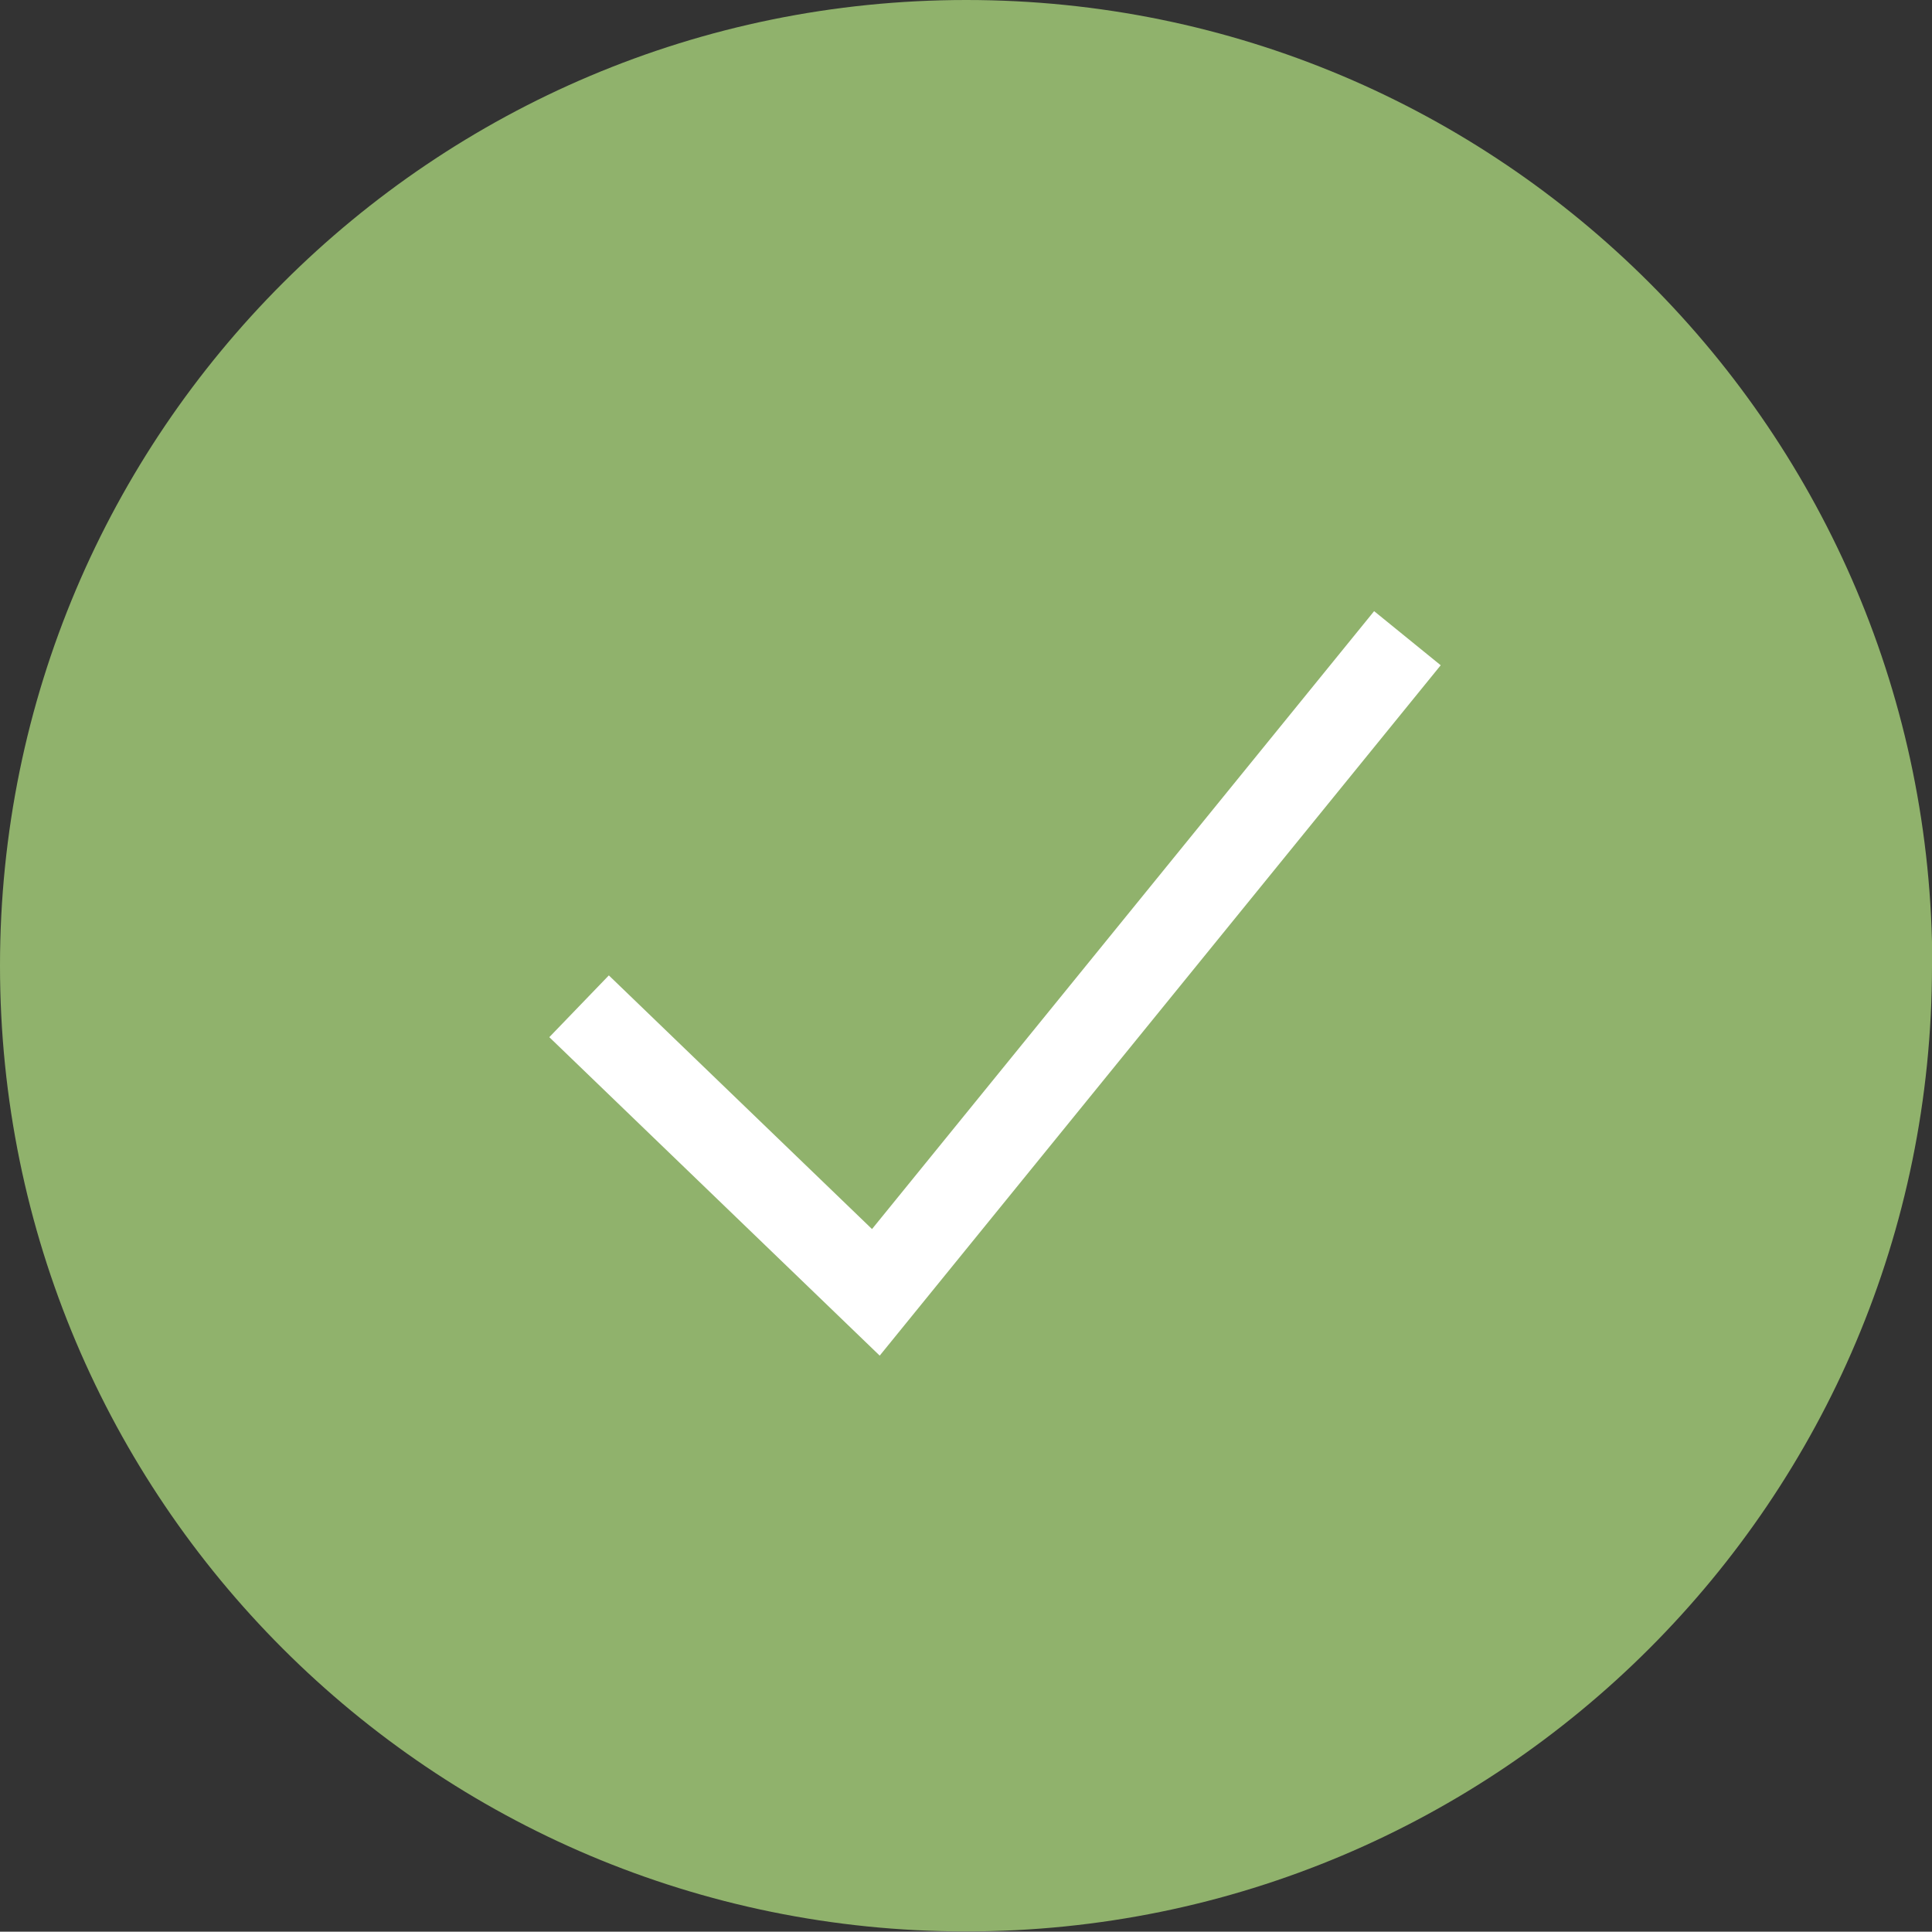
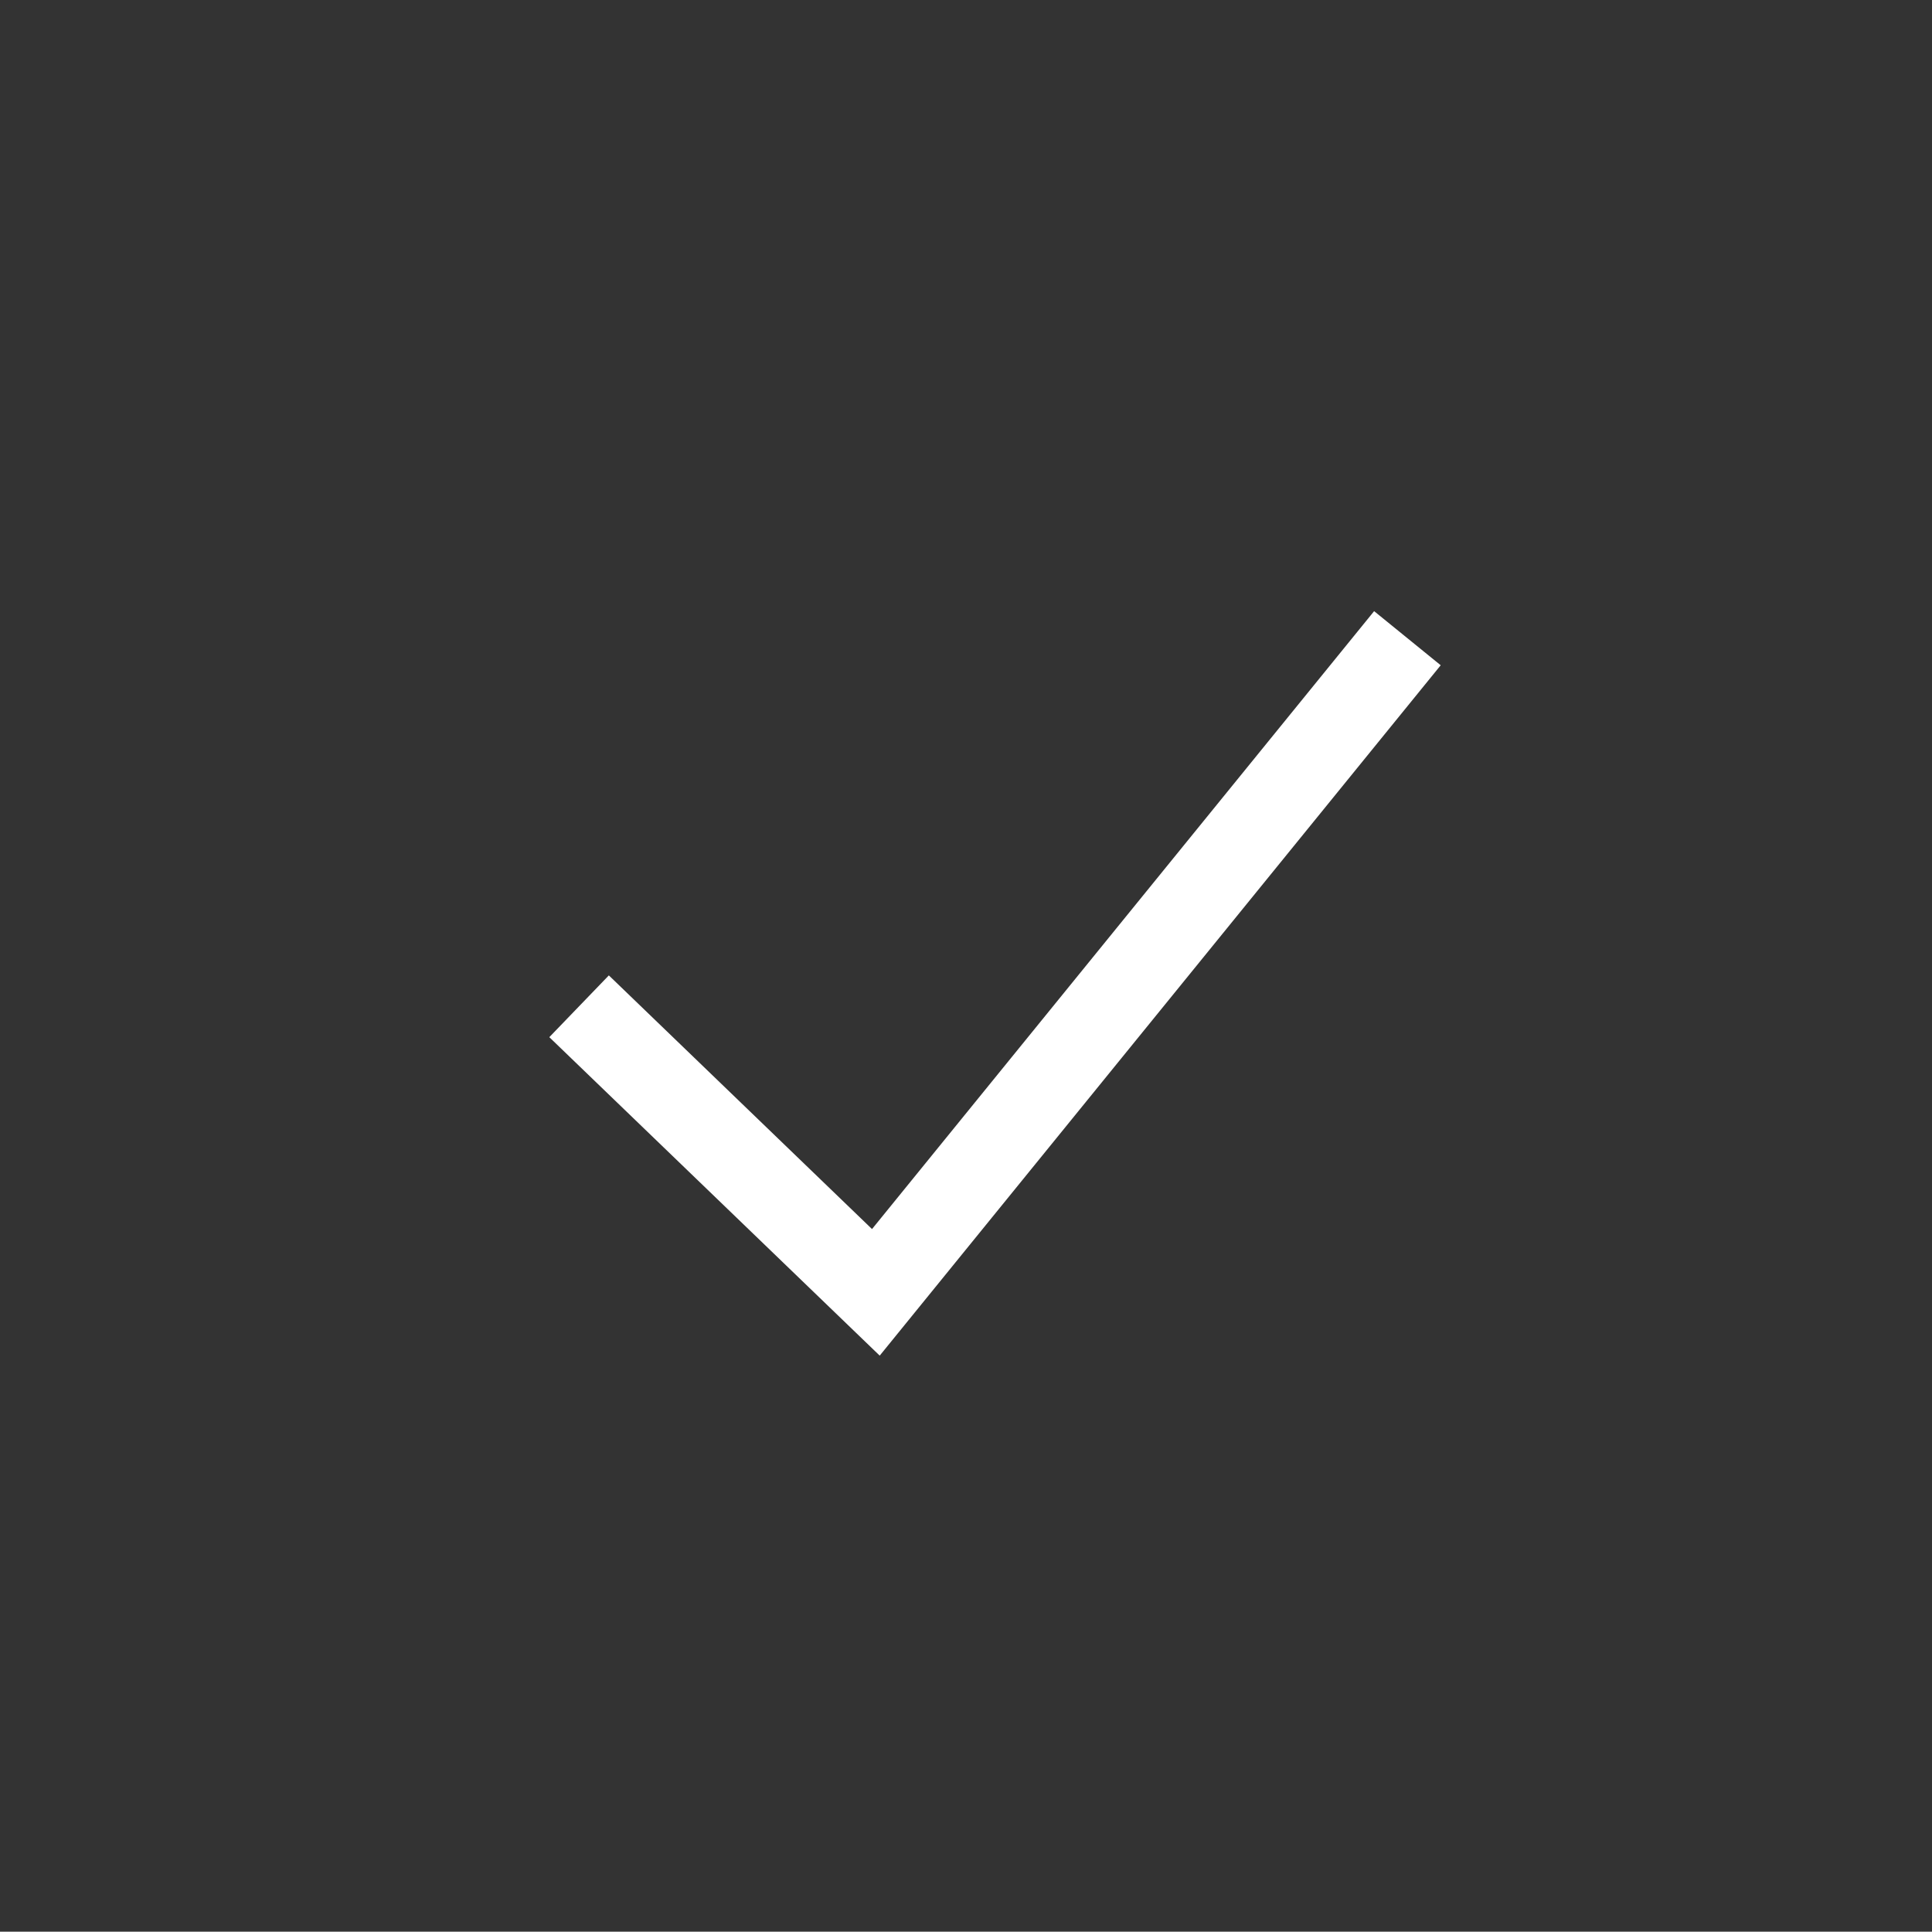
<svg xmlns="http://www.w3.org/2000/svg" viewBox="0 0 66.66 66.65">
  <rect x="0" y="0" width="66.66" height="66.65" fill="#333333" stroke="none" />
  <defs>
    <style>.d{fill:#90b26c;}.e{fill:none;stroke:#fff;stroke-width:2.96px;}</style>
  </defs>
  <g id="a" />
  <g id="b">
    <g id="c">
      <g>
-         <path class="d" d="M66.66,33.32c0,18.41-14.91,33.32-33.33,33.32S0,51.73,0,33.32,14.93,0,33.34,0s33.33,14.91,33.33,33.32h0Z" />
        <polyline class="e" points="19.98 34.72 30.22 44.59 48.56 22.02" />
      </g>
    </g>
  </g>
</svg>